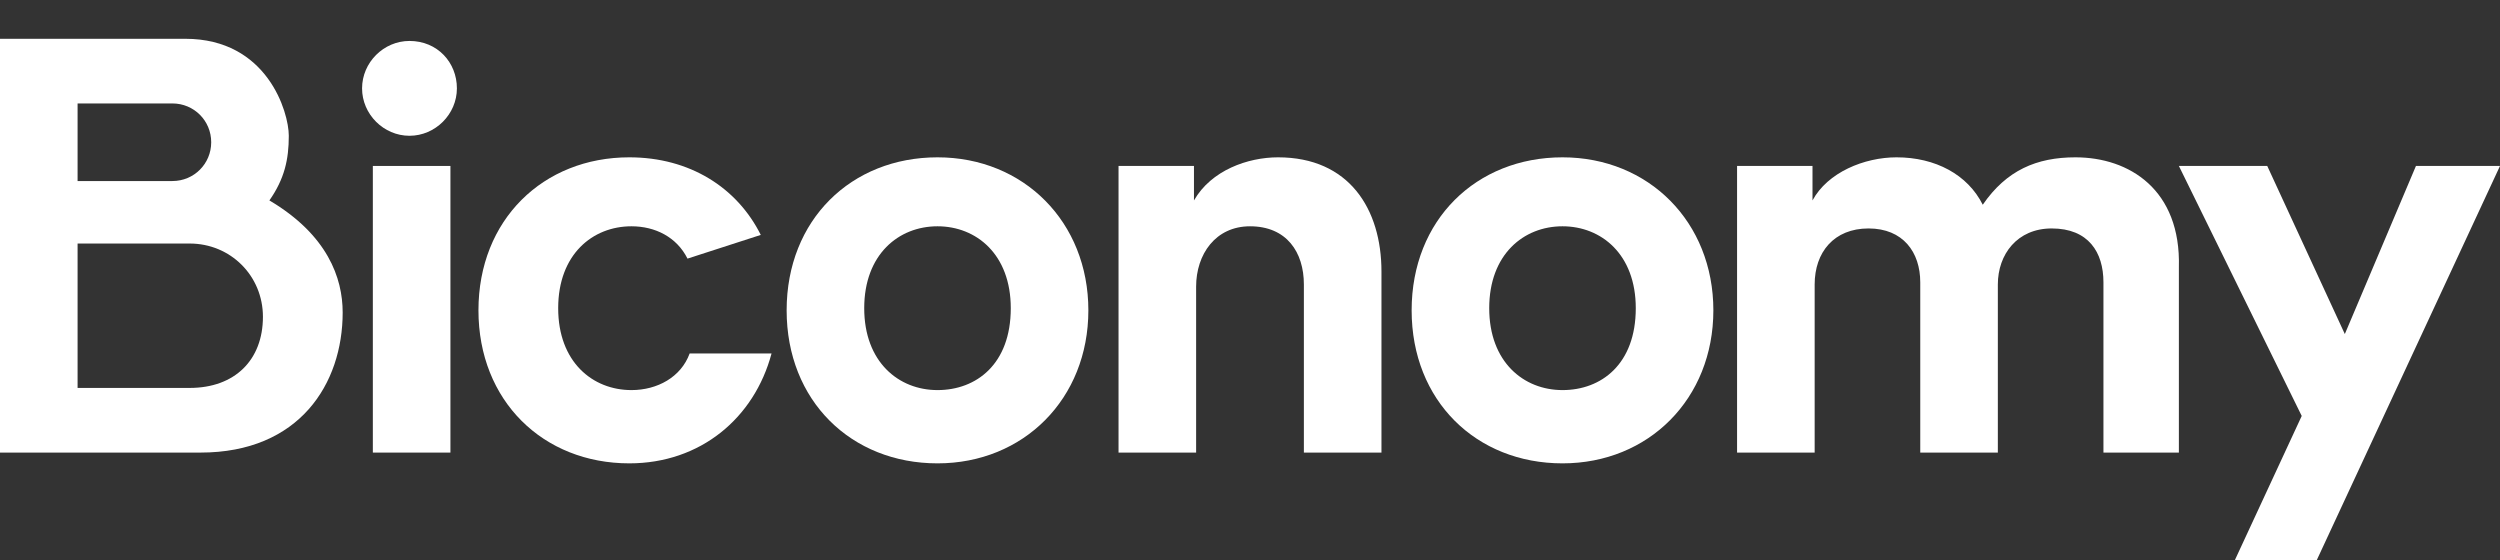
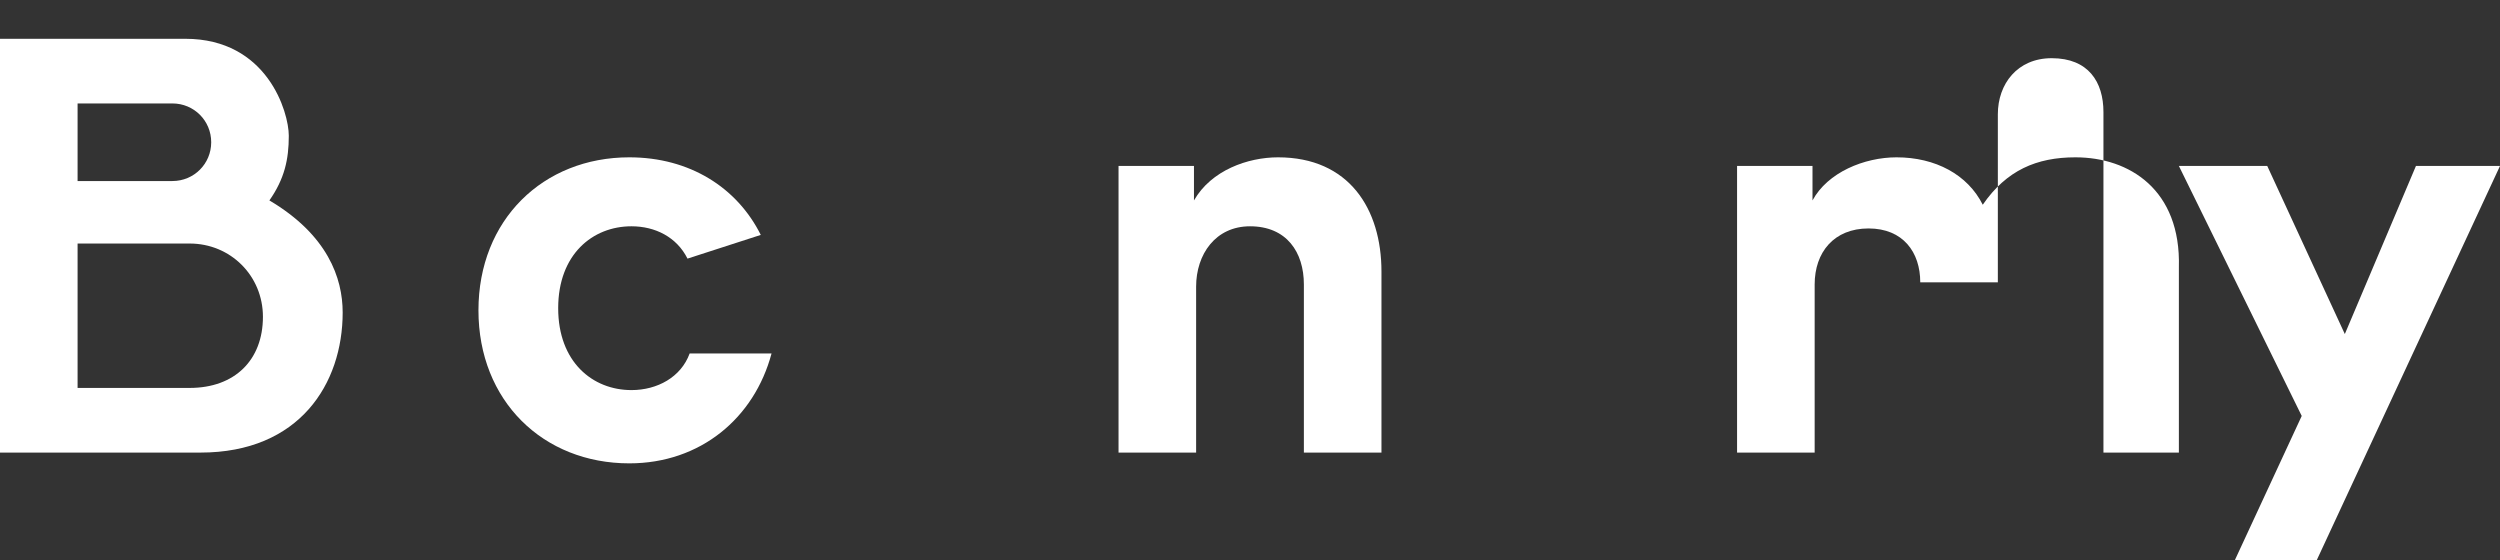
<svg xmlns="http://www.w3.org/2000/svg" version="1.1" id="Layer_1" x="0px" y="0px" viewBox="0 0 116 26" style="enable-background:new 0 0 116 26;" xml:space="preserve">
  <rect x="0" y="0" width="116" height="26" fill="#333333" stroke="none" />
  <style type="text/css">
	.st0{fill:#FFFFFF;}
</style>
  <g>
    <g>
-       <path class="st0" d="M19,1.9c-1.2,0-2.2,1-2.2,2.2c0,1.2,1,2.2,2.2,2.2s2.2-1,2.2-2.2S20.3,1.9,19,1.9L19,1.9z" />
-       <path class="st0" d="M20.9,7.7h-3.6V21h3.6V7.7z" />
      <path class="st0" d="M59.3,7.3c-1.4,0-3.1,0.6-3.9,2V7.7h-3.5V21h3.6v-7.7c0-1.5,0.9-2.8,2.5-2.8c1.7,0,2.5,1.2,2.5,2.7V21h3.6    v-8.4C64.1,9.7,62.6,7.3,59.3,7.3L59.3,7.3z" />
-       <path class="st0" d="M72.5,7.3c-4,0-7,2.9-7,7.1s3,7.1,7,7.1c4,0,7-3,7-7.1S76.5,7.3,72.5,7.3z M72.5,18.1c-1.8,0-3.4-1.3-3.4-3.8    c0-2.5,1.6-3.8,3.4-3.8c1.8,0,3.4,1.3,3.4,3.8C75.9,16.9,74.3,18.1,72.5,18.1z" />
-       <path class="st0" d="M96.3,7.3c-1.8,0-3.2,0.6-4.3,2.2c-0.7-1.4-2.2-2.2-4-2.2c-1.5,0-3.2,0.7-3.9,2V7.7h-3.5V21h3.6v-7.8    c0-1.5,0.9-2.6,2.5-2.6s2.4,1.1,2.4,2.5V21h3.6v-7.8c0-1.4,0.9-2.6,2.5-2.6c1.7,0,2.4,1.1,2.4,2.5V21h3.5v-8.6    C101.2,8.8,98.8,7.3,96.3,7.3L96.3,7.3z" />
+       <path class="st0" d="M96.3,7.3c-1.8,0-3.2,0.6-4.3,2.2c-0.7-1.4-2.2-2.2-4-2.2c-1.5,0-3.2,0.7-3.9,2V7.7h-3.5V21h3.6v-7.8    c0-1.5,0.9-2.6,2.5-2.6s2.4,1.1,2.4,2.5h3.6v-7.8c0-1.4,0.9-2.6,2.5-2.6c1.7,0,2.4,1.1,2.4,2.5V21h3.5v-8.6    C101.2,8.8,98.8,7.3,96.3,7.3L96.3,7.3z" />
      <path class="st0" d="M112.1,7.7l-3.3,7.8l-3.6-7.8h-4.1l5.7,11.6l-3.2,6.9h3.8L116,7.7H112.1z" />
      <path class="st0" d="M29.3,18.1c-1.8,0-3.4-1.3-3.4-3.8c0-2.5,1.6-3.8,3.4-3.8c1.1,0,2.1,0.5,2.6,1.5l3.4-1.1    c-1.1-2.2-3.3-3.6-6.1-3.6c-4,0-7,2.9-7,7.1s3,7.1,7,7.1c3.3,0,5.8-2.1,6.6-5.1h-3.8C31.6,17.5,30.5,18.1,29.3,18.1L29.3,18.1z" />
-       <path class="st0" d="M43.5,7.3c-4,0-7,2.9-7,7.1s3,7.1,7,7.1c4,0,7-3,7-7.1S47.5,7.3,43.5,7.3z M43.5,18.1c-1.8,0-3.4-1.3-3.4-3.8    c0-2.5,1.6-3.8,3.4-3.8c1.8,0,3.4,1.3,3.4,3.8C46.9,16.9,45.3,18.1,43.5,18.1z" />
      <path class="st0" d="M12.5,9.3c0.7-1,0.9-1.9,0.9-3s-1-4.5-4.8-4.5H0V21h9.3c4.6,0,6.6-3.2,6.6-6.5C15.9,12.9,15.2,10.9,12.5,9.3    L12.5,9.3z M3.6,4.8H8c1,0,1.8,0.8,1.8,1.8c0,1-0.8,1.8-1.8,1.8H3.6V4.8L3.6,4.8z M8.8,18H3.6v-6.7h5.2c1.9,0,3.4,1.5,3.4,3.4    C12.2,16.7,10.9,18,8.8,18L8.8,18z" />
    </g>
  </g>
</svg>